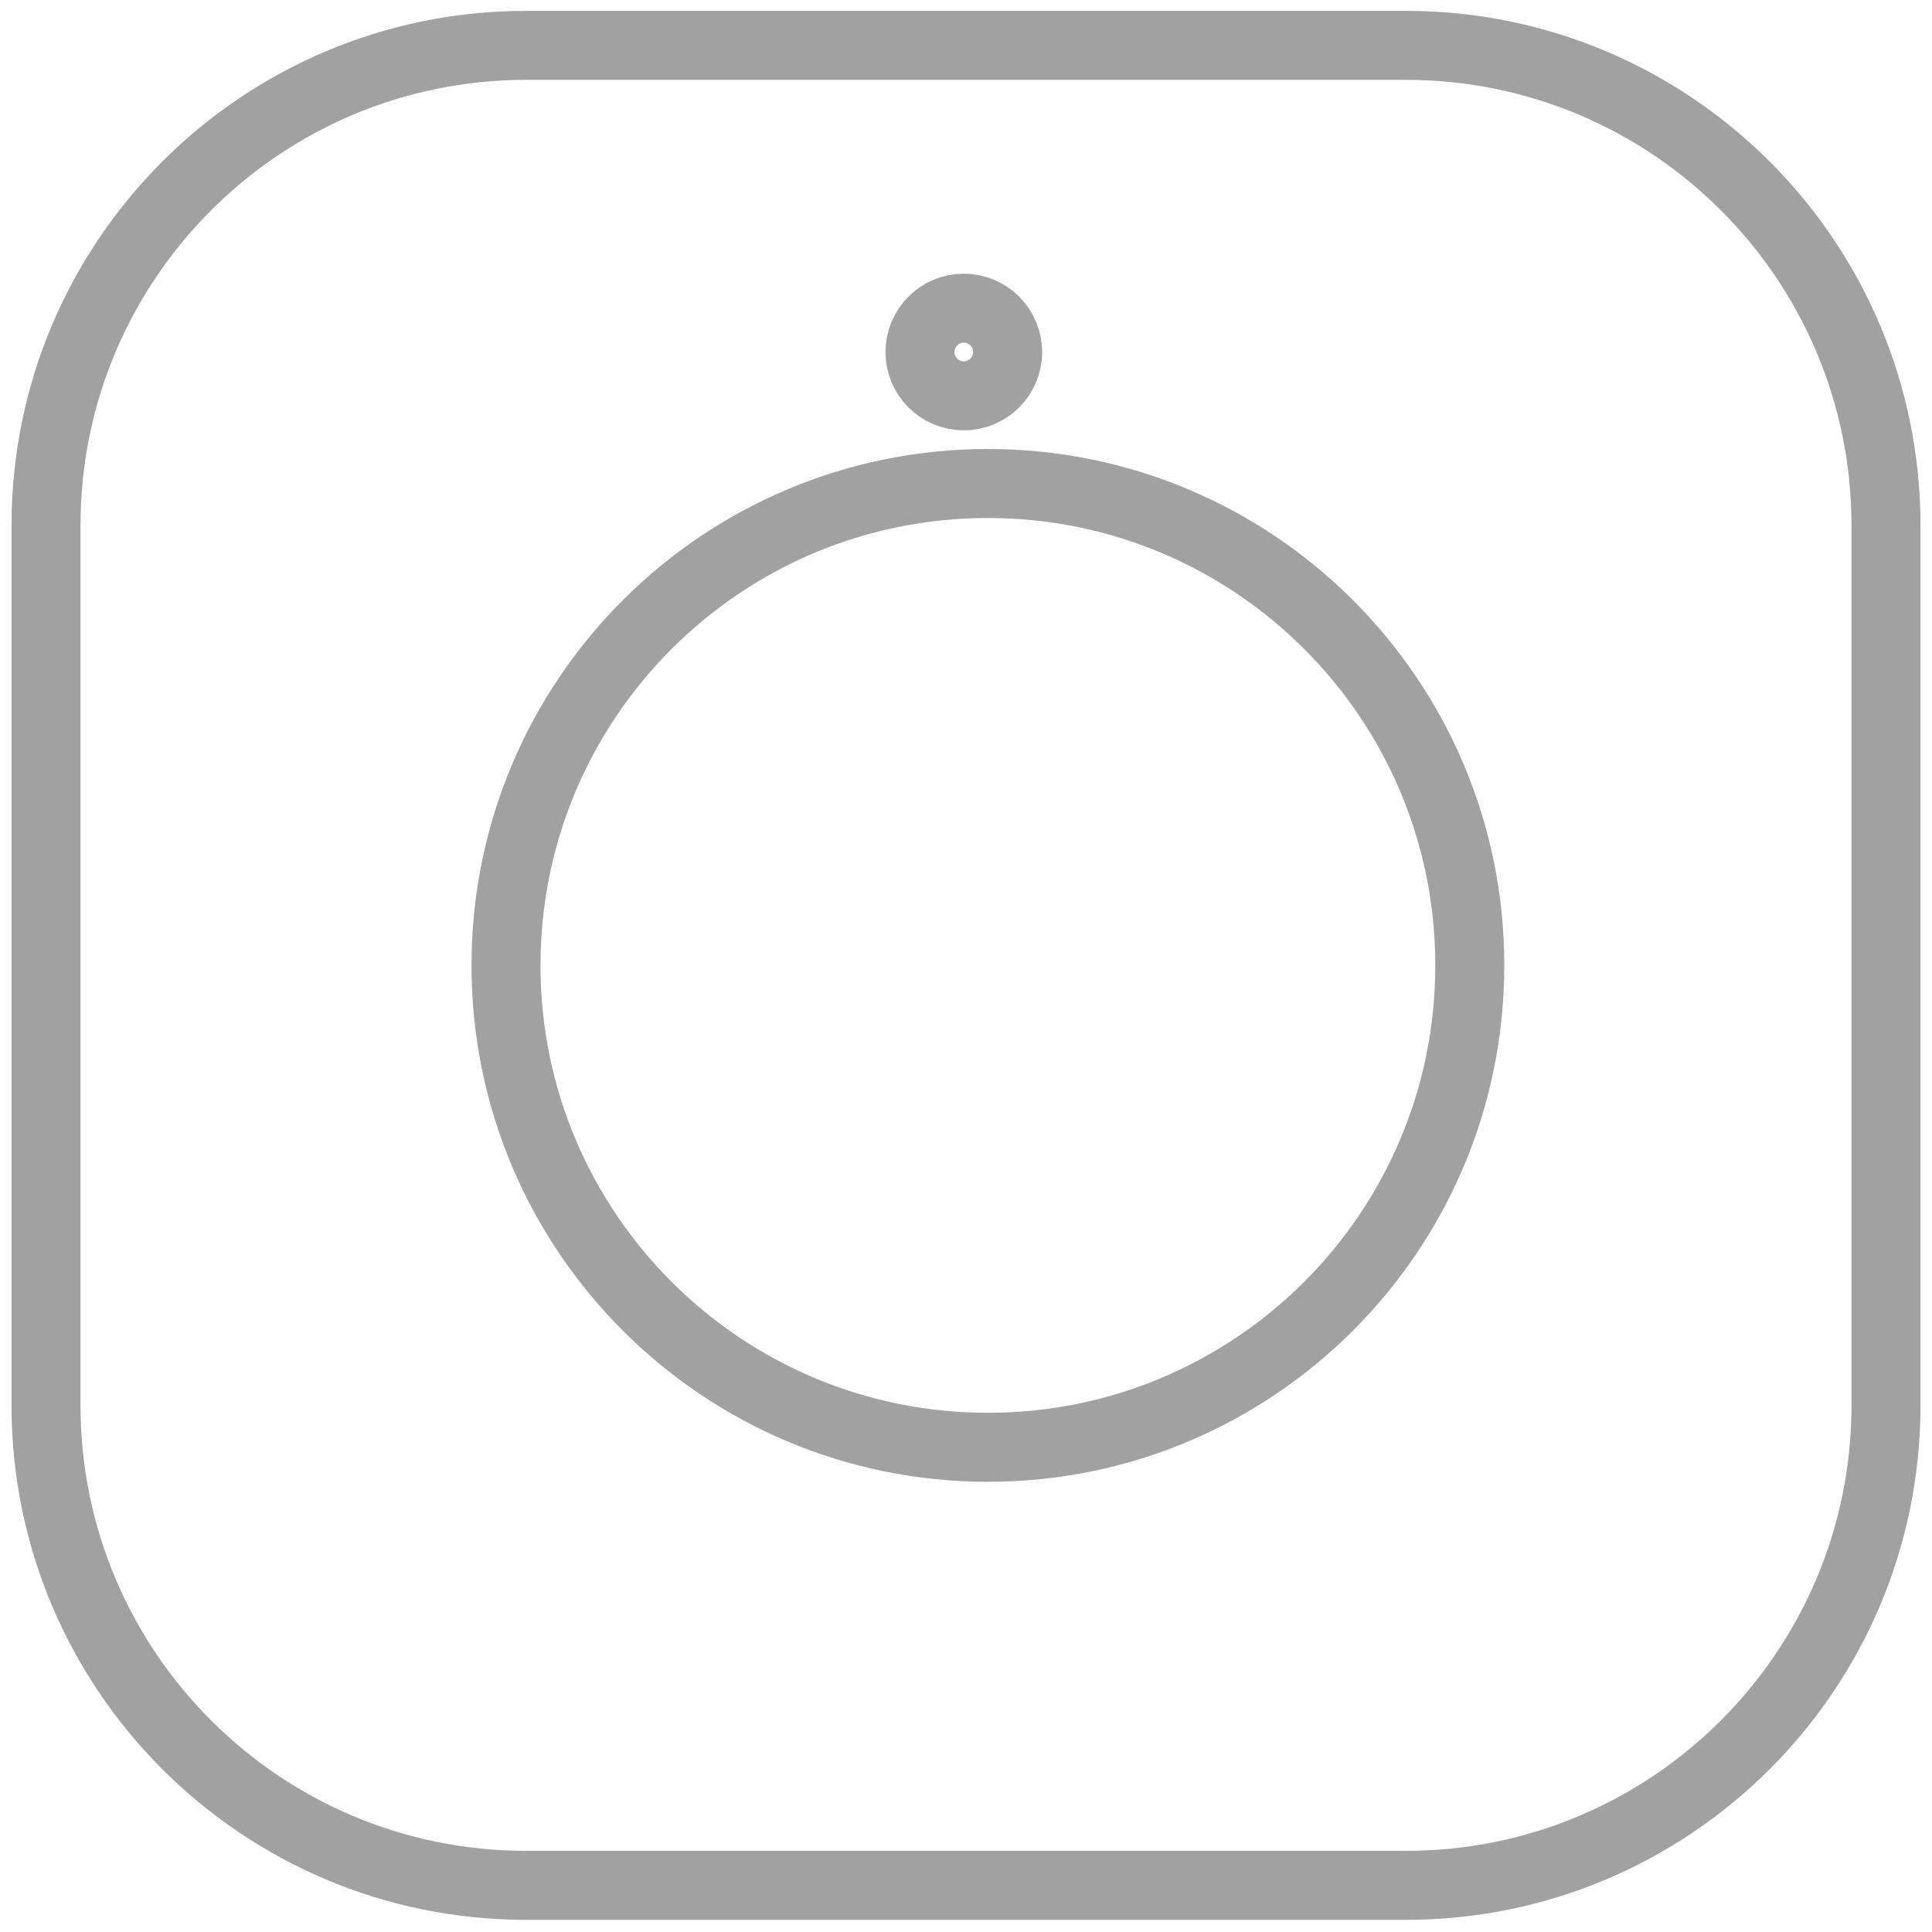
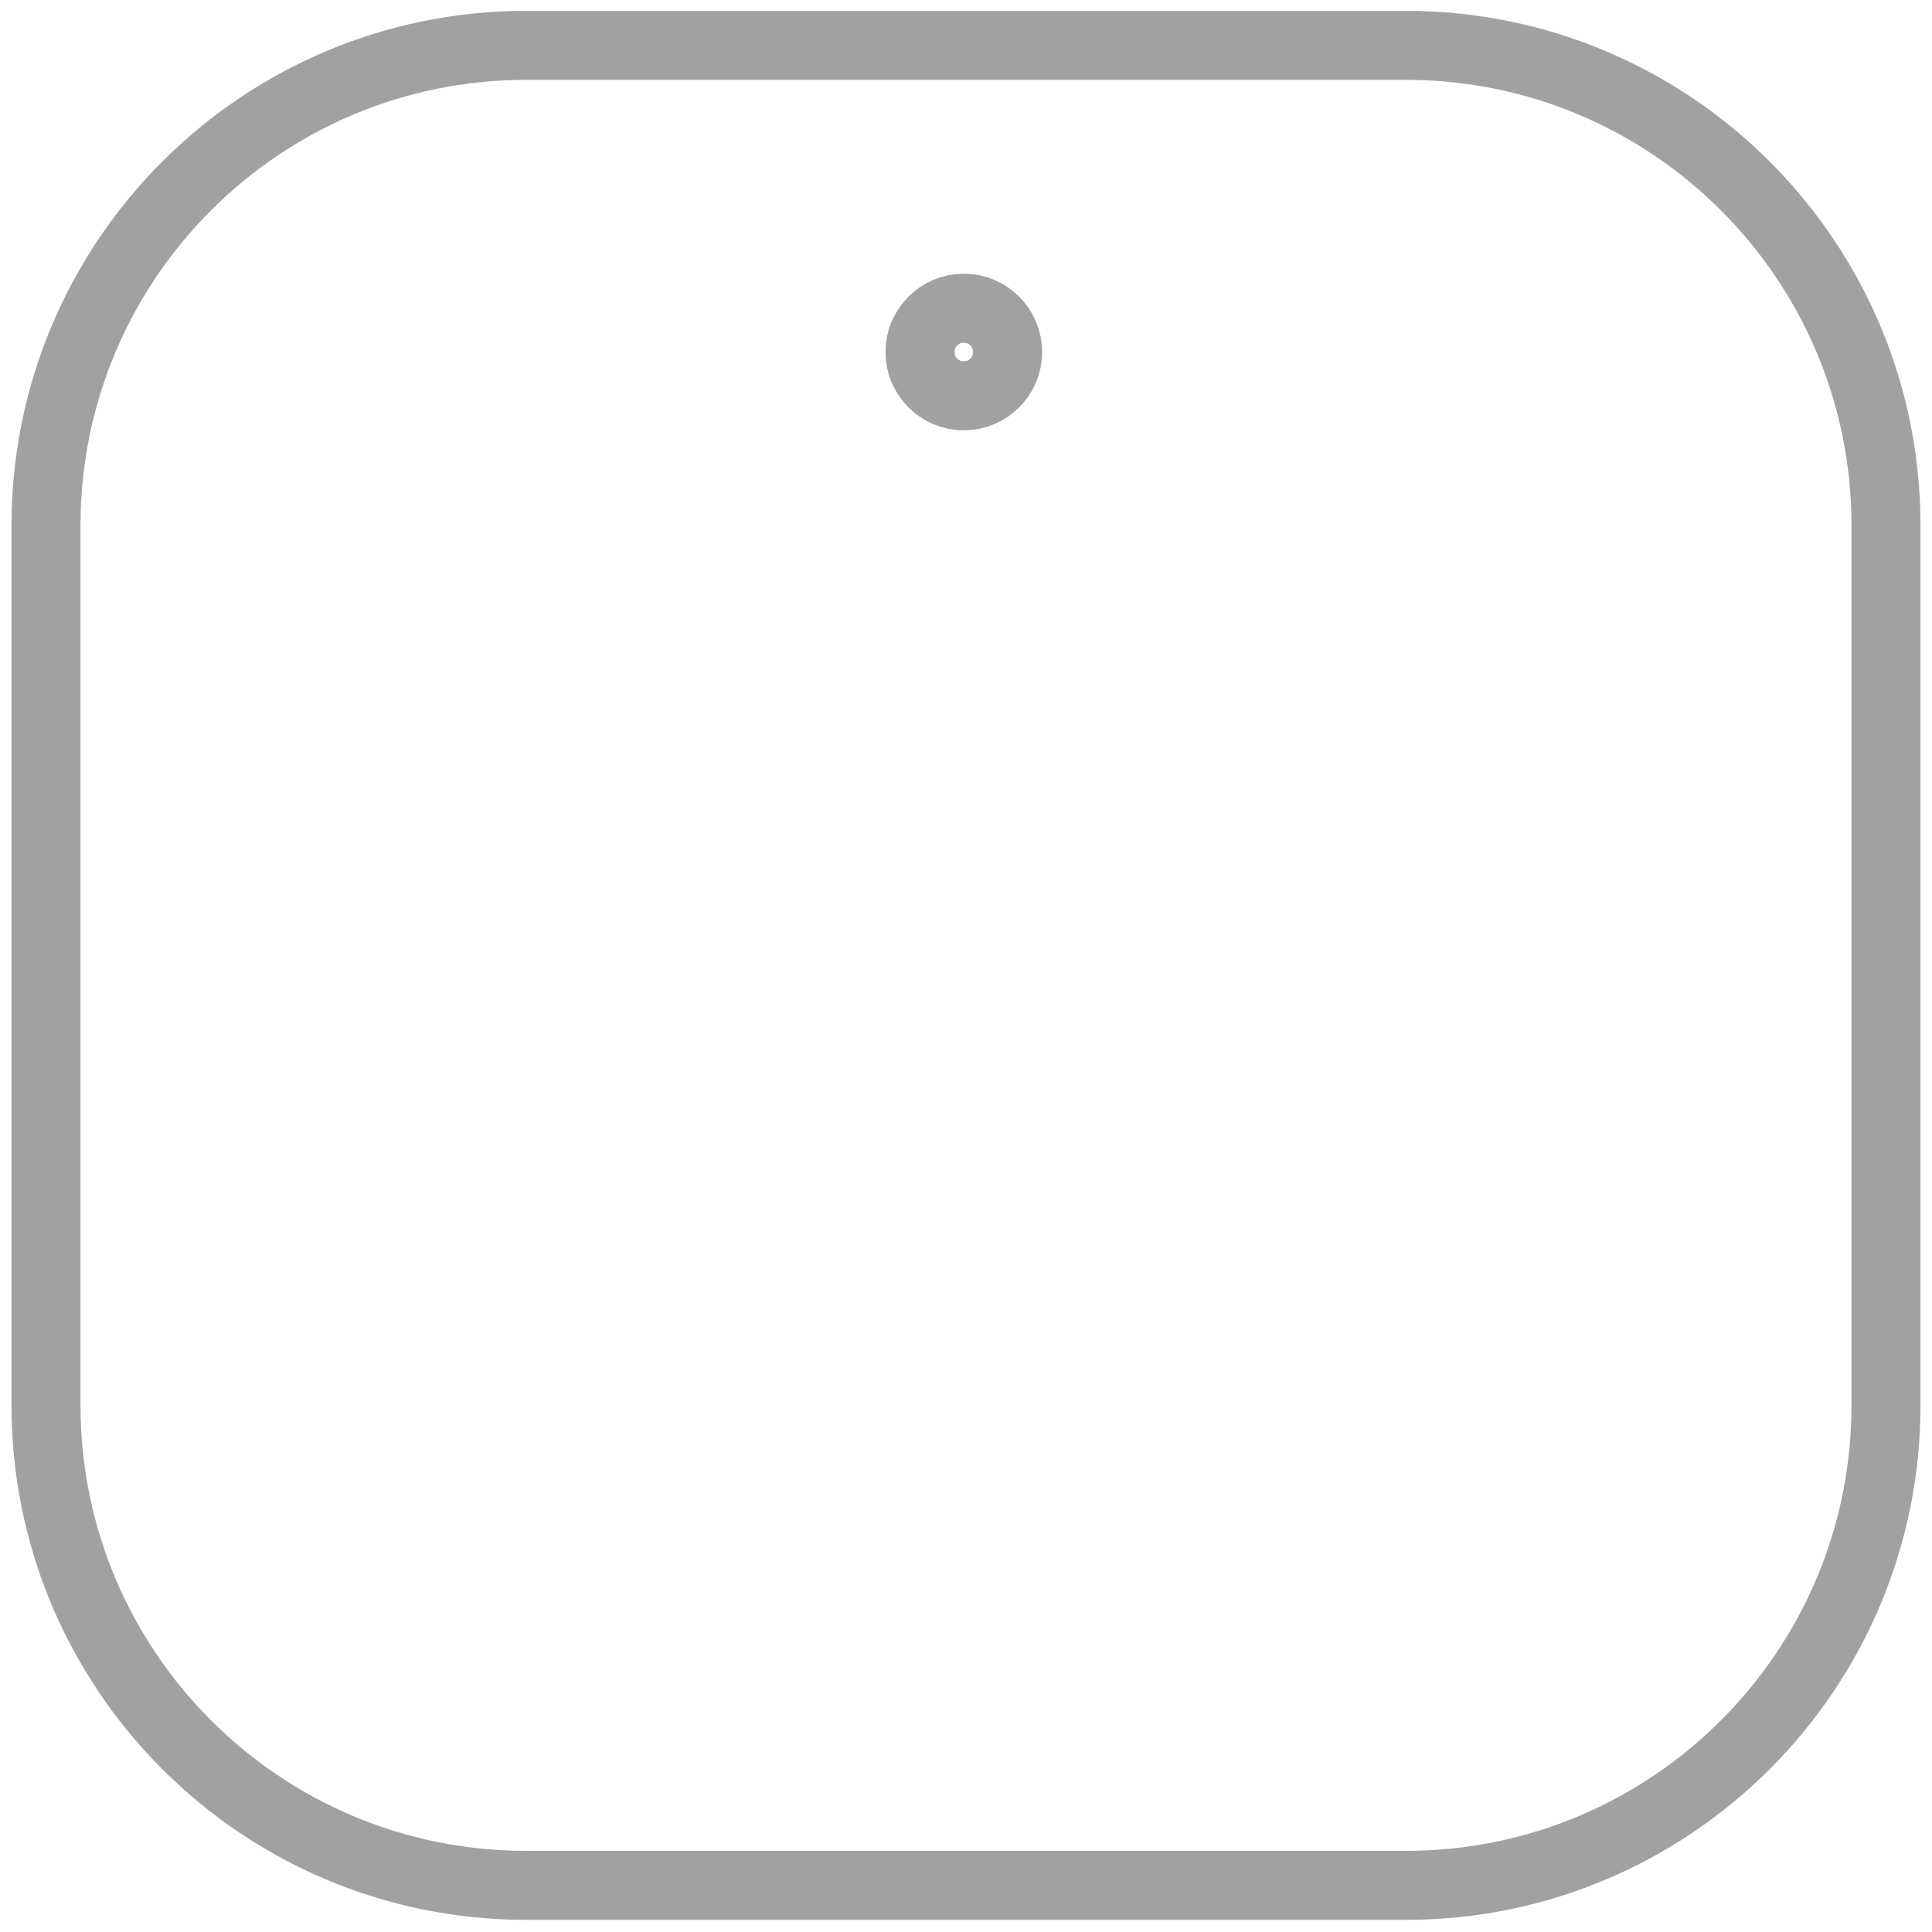
<svg xmlns="http://www.w3.org/2000/svg" width="42" height="42" viewBox="0 0 42 42" fill="none">
  <path d="M30.562 0.986H11.438C5.673 0.986 1 5.66 1 11.424V30.548C1 36.313 5.673 40.986 11.438 40.986H30.562C36.327 40.986 41 36.313 41 30.548V11.424C41 5.66 36.327 0.986 30.562 0.986Z" stroke="#A1A1A1" stroke-width="1.5" stroke-linecap="round" stroke-linejoin="round" />
-   <path d="M21.476 31.463C27.262 31.463 31.952 26.773 31.952 20.987C31.952 15.201 27.262 10.511 21.476 10.511C15.69 10.511 11 15.201 11 20.987C11 26.773 15.69 31.463 21.476 31.463Z" stroke="#A1A1A1" stroke-width="1.5" stroke-linecap="round" stroke-linejoin="round" />
  <path d="M20.952 8.605C21.478 8.605 21.905 8.179 21.905 7.653C21.905 7.127 21.478 6.7 20.952 6.7C20.426 6.7 20 7.127 20 7.653C20 8.179 20.426 8.605 20.952 8.605Z" stroke="#A1A1A1" stroke-width="1.5" stroke-linecap="round" stroke-linejoin="round" />
</svg>